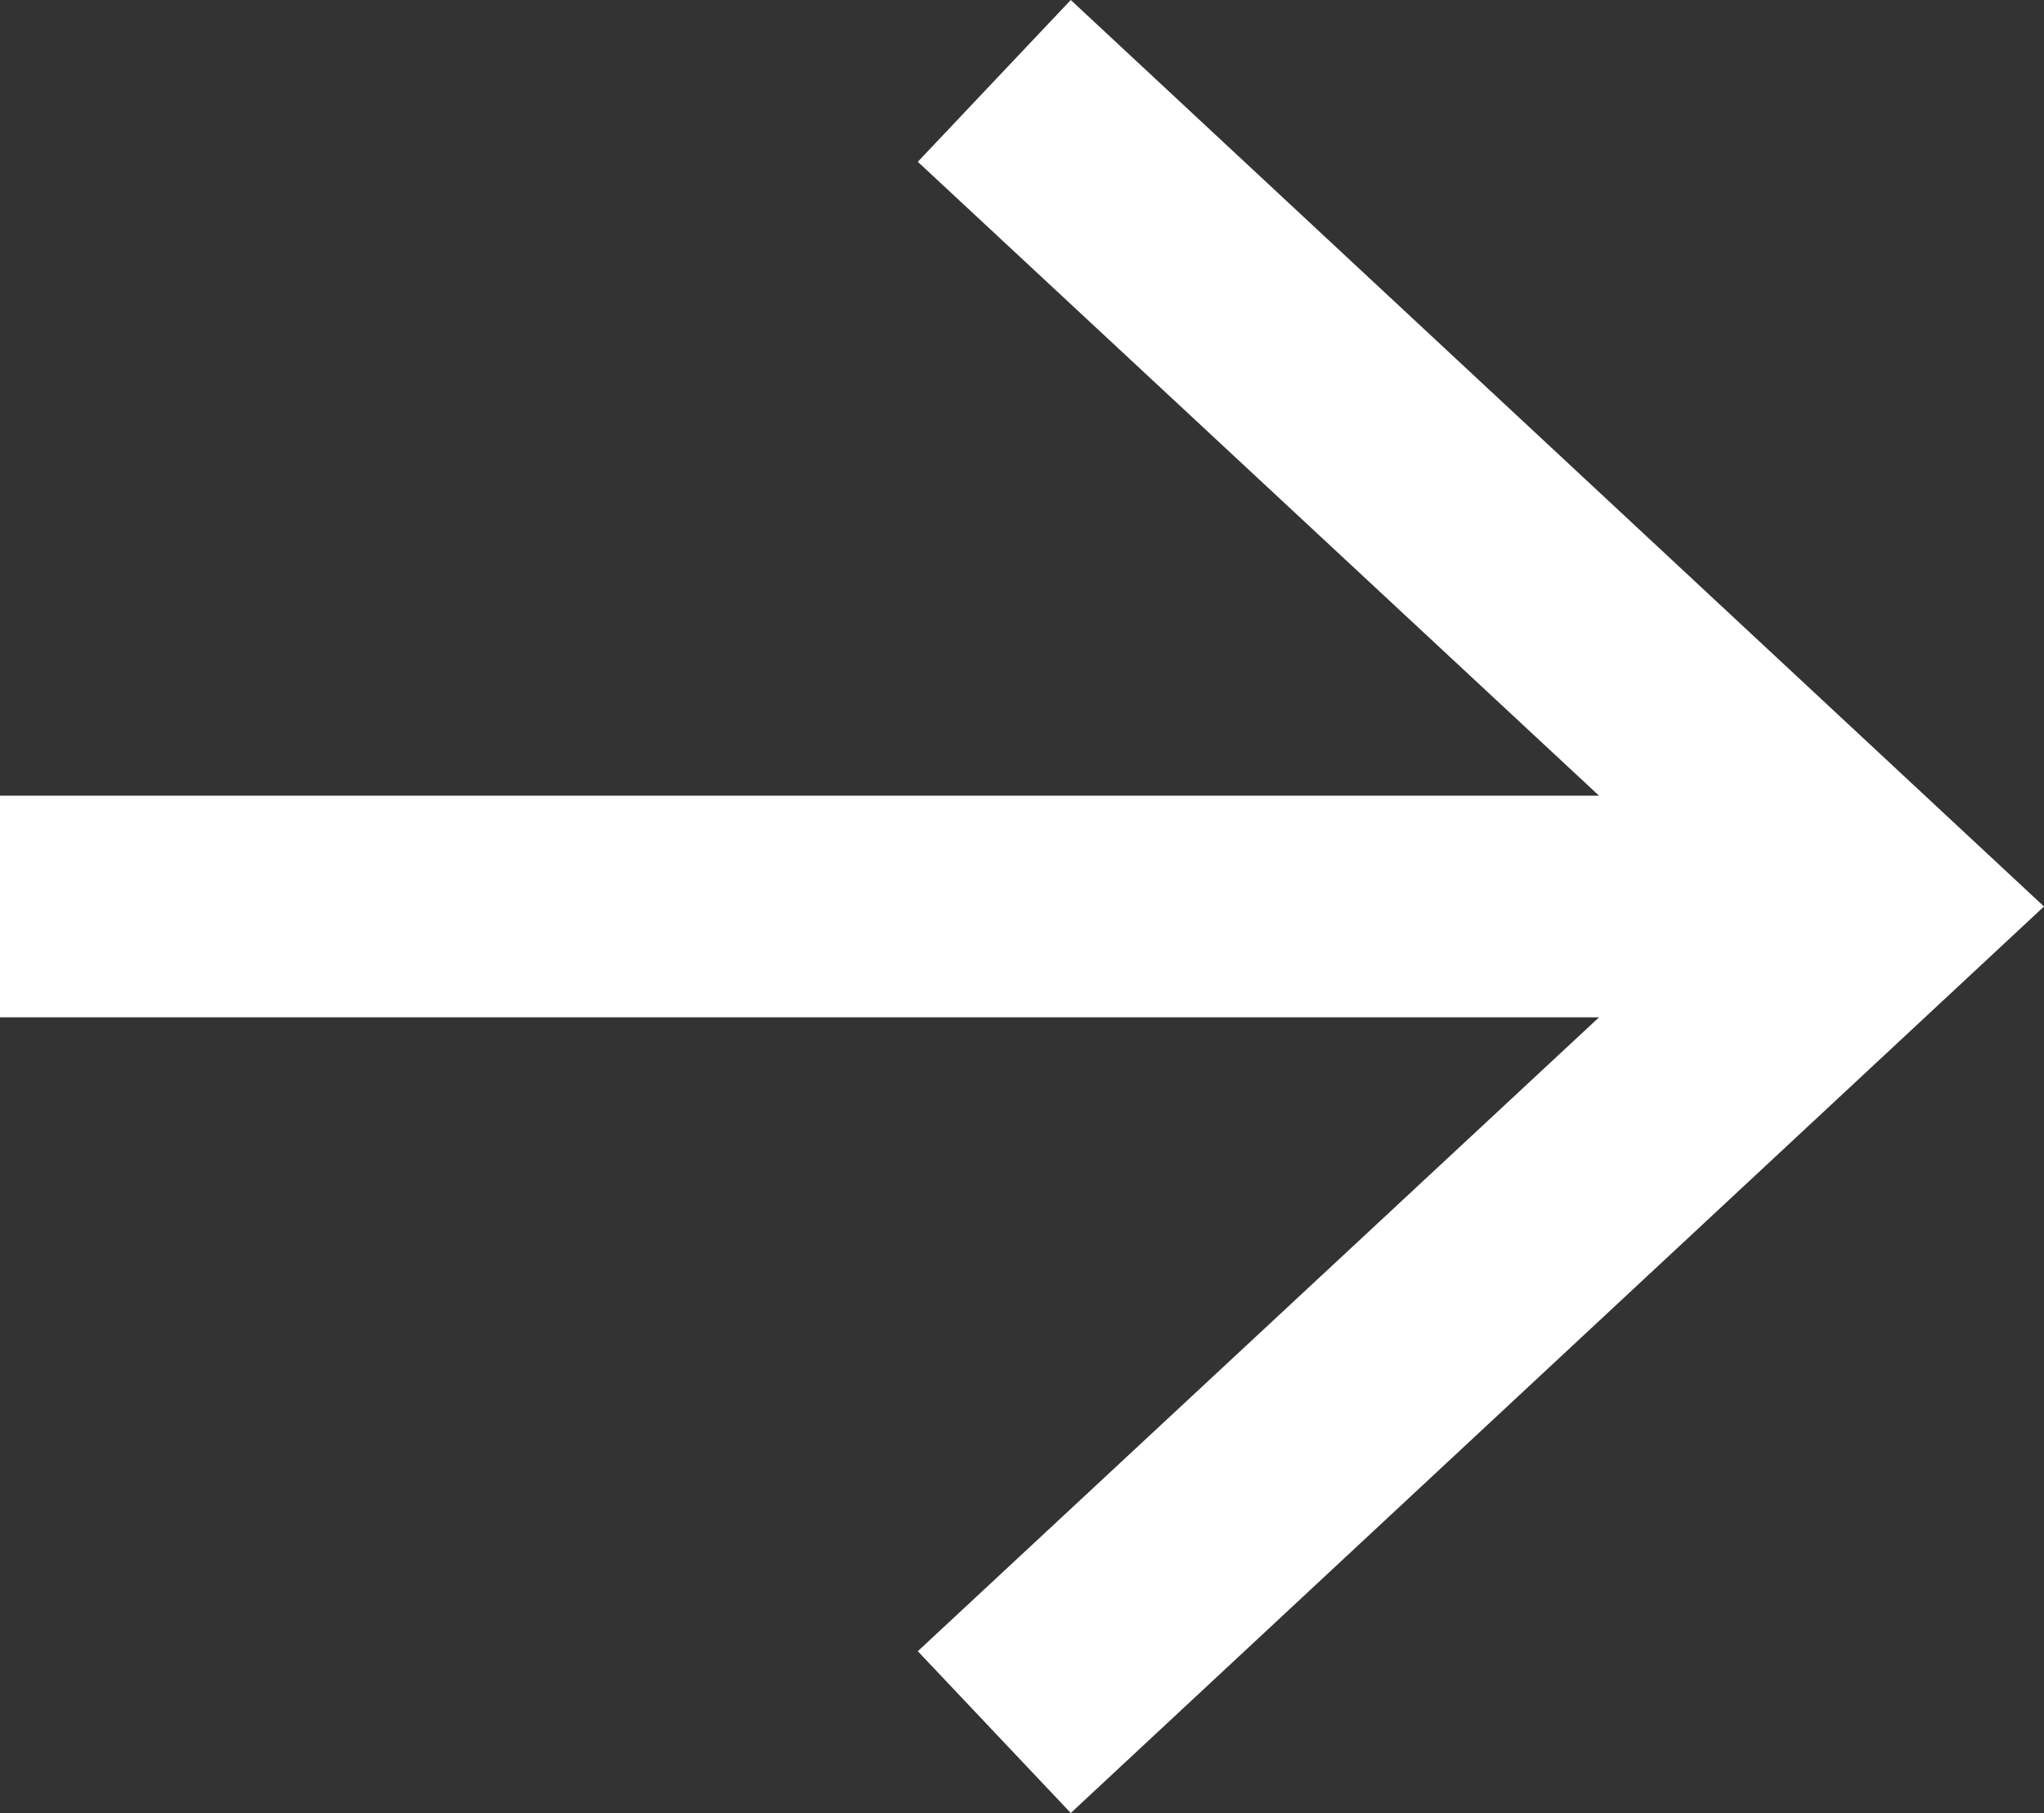
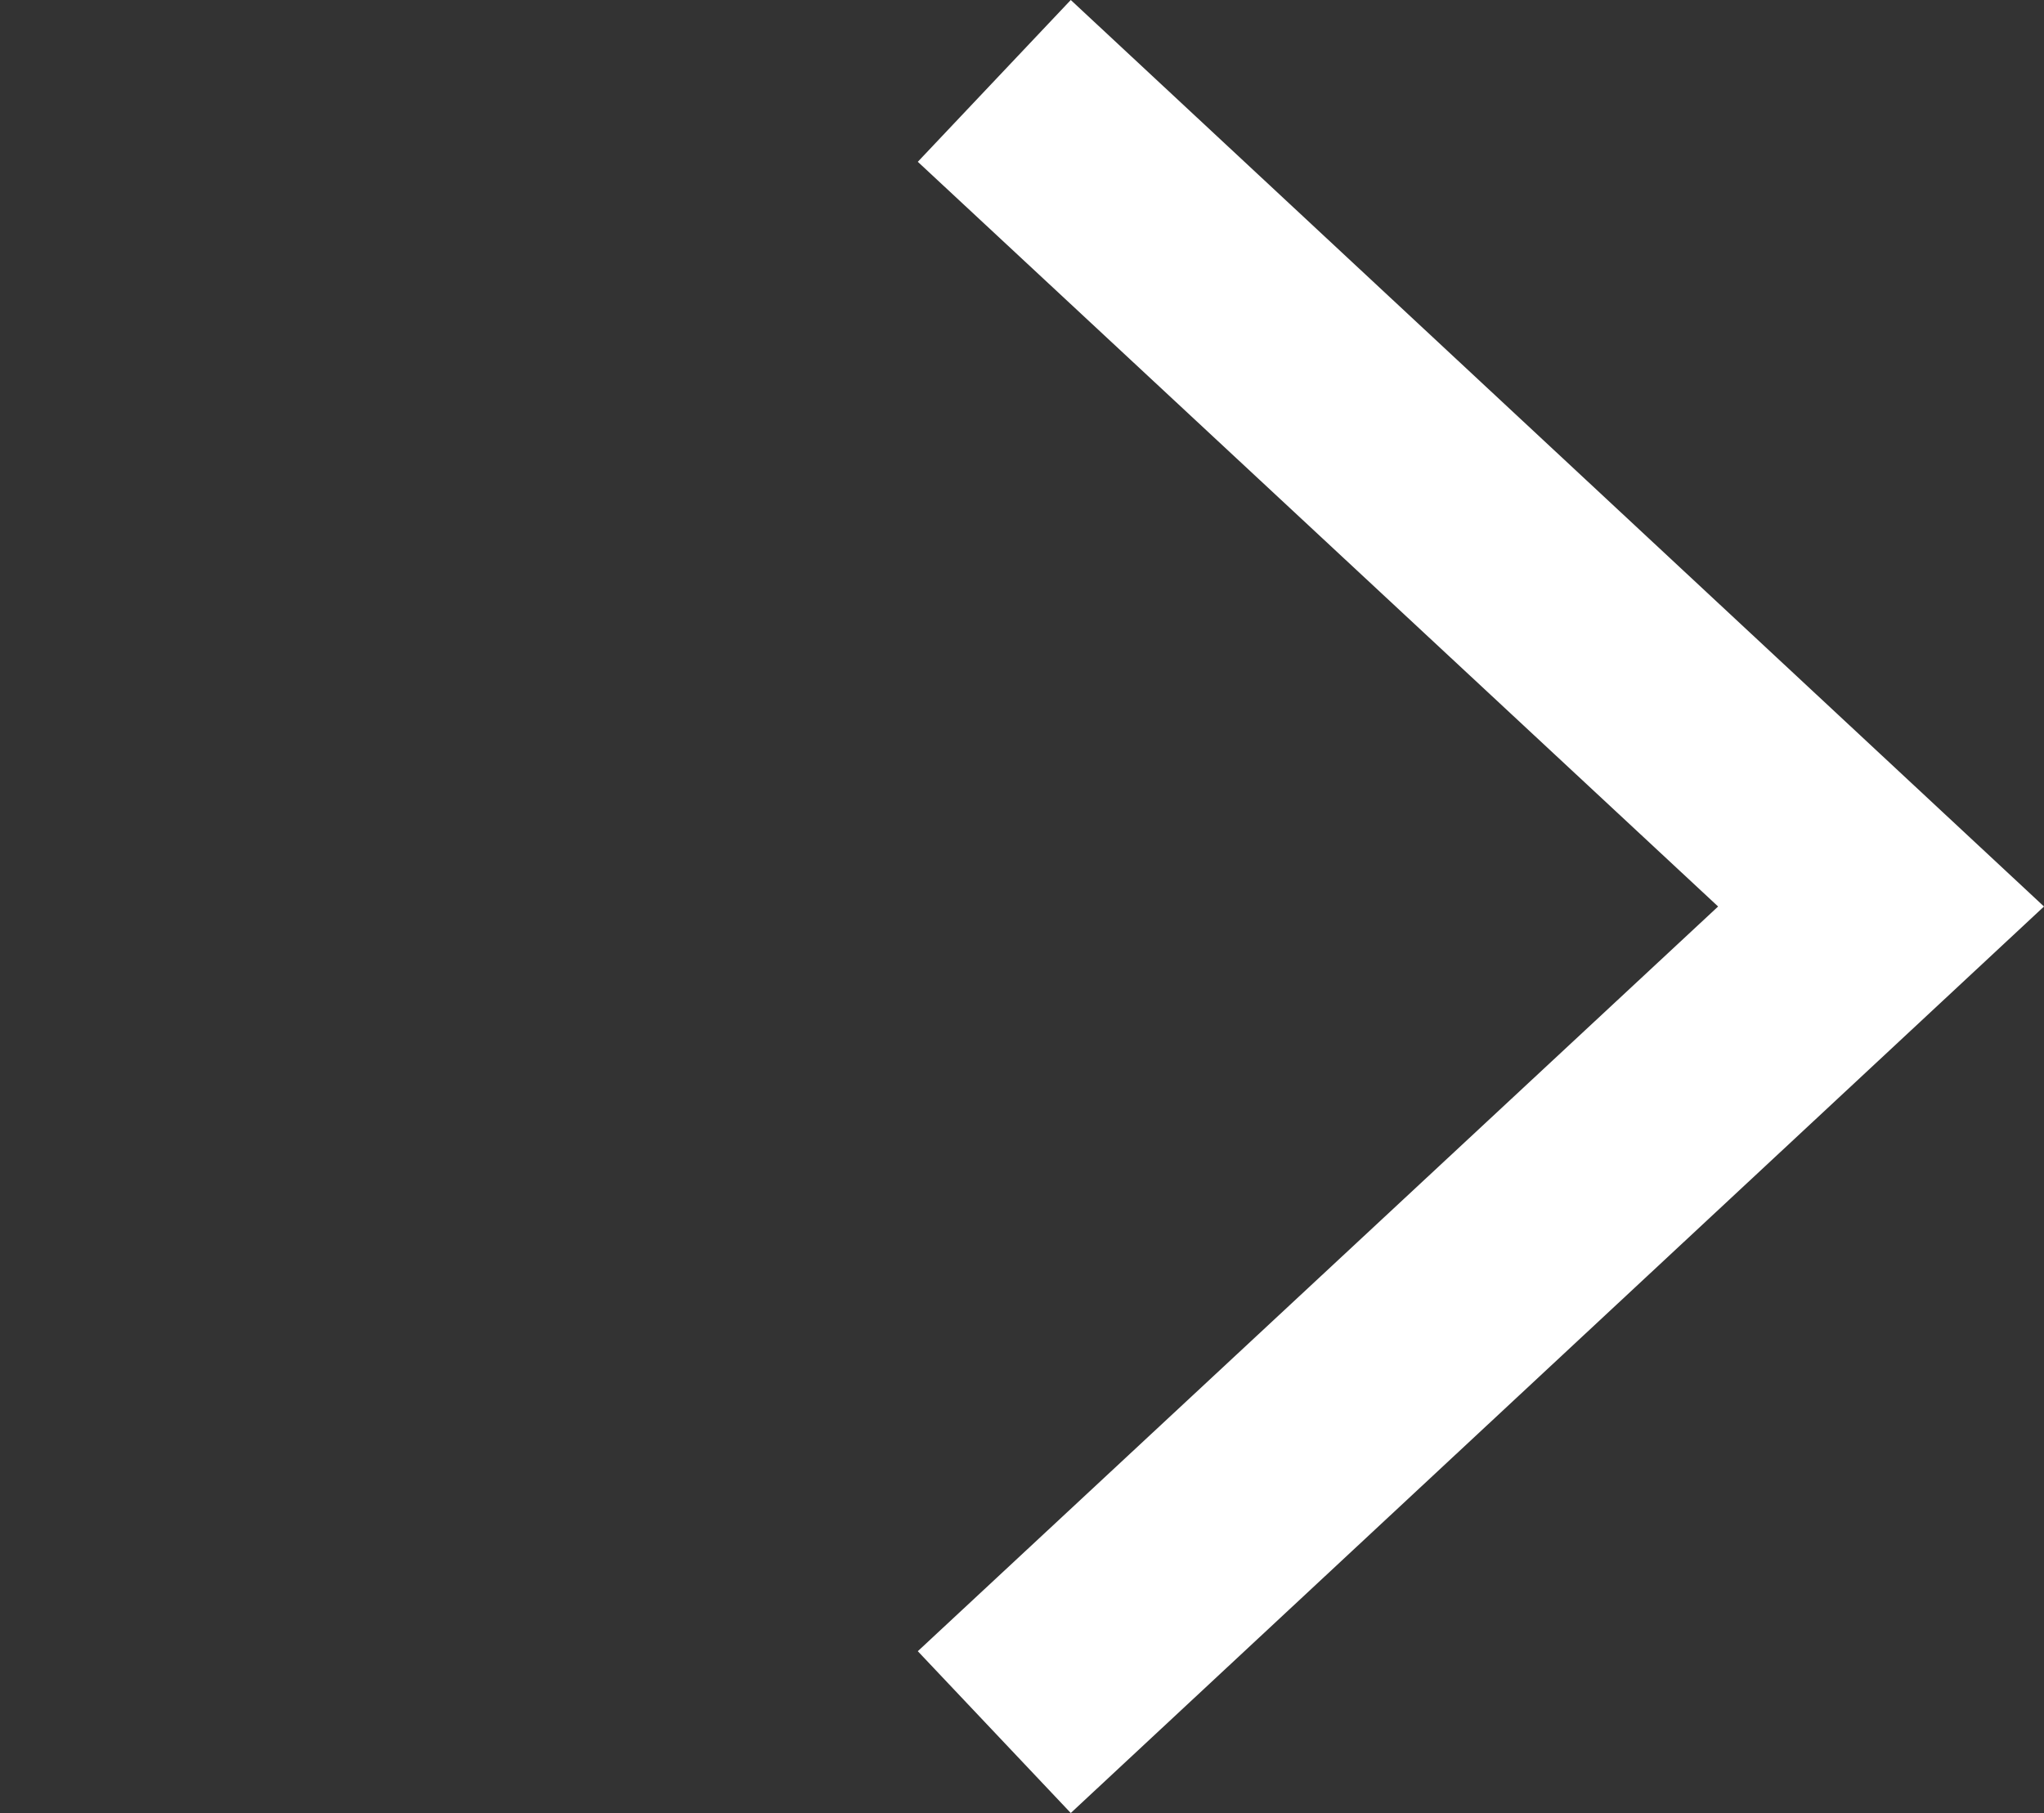
<svg xmlns="http://www.w3.org/2000/svg" viewBox="0 0 9.22 8.18">
  <rect x="0" y="0" width="9.22" height="8.18" fill="#333333" stroke="none" />
  <defs>
    <style>.cls-1{fill:none;stroke:#fff;stroke-miterlimit:10;}.cls-2{fill:#fff;}</style>
  </defs>
  <title>arrow</title>
  <g id="Layer_2" data-name="Layer 2">
    <g id="BG">
-       <line class="cls-1" y1="4.09" x2="8.14" y2="4.09" />
      <polygon class="cls-2" points="4.83 8.18 4.14 7.45 7.75 4.09 4.14 0.73 4.83 0 9.22 4.09 4.83 8.18" />
    </g>
  </g>
</svg>